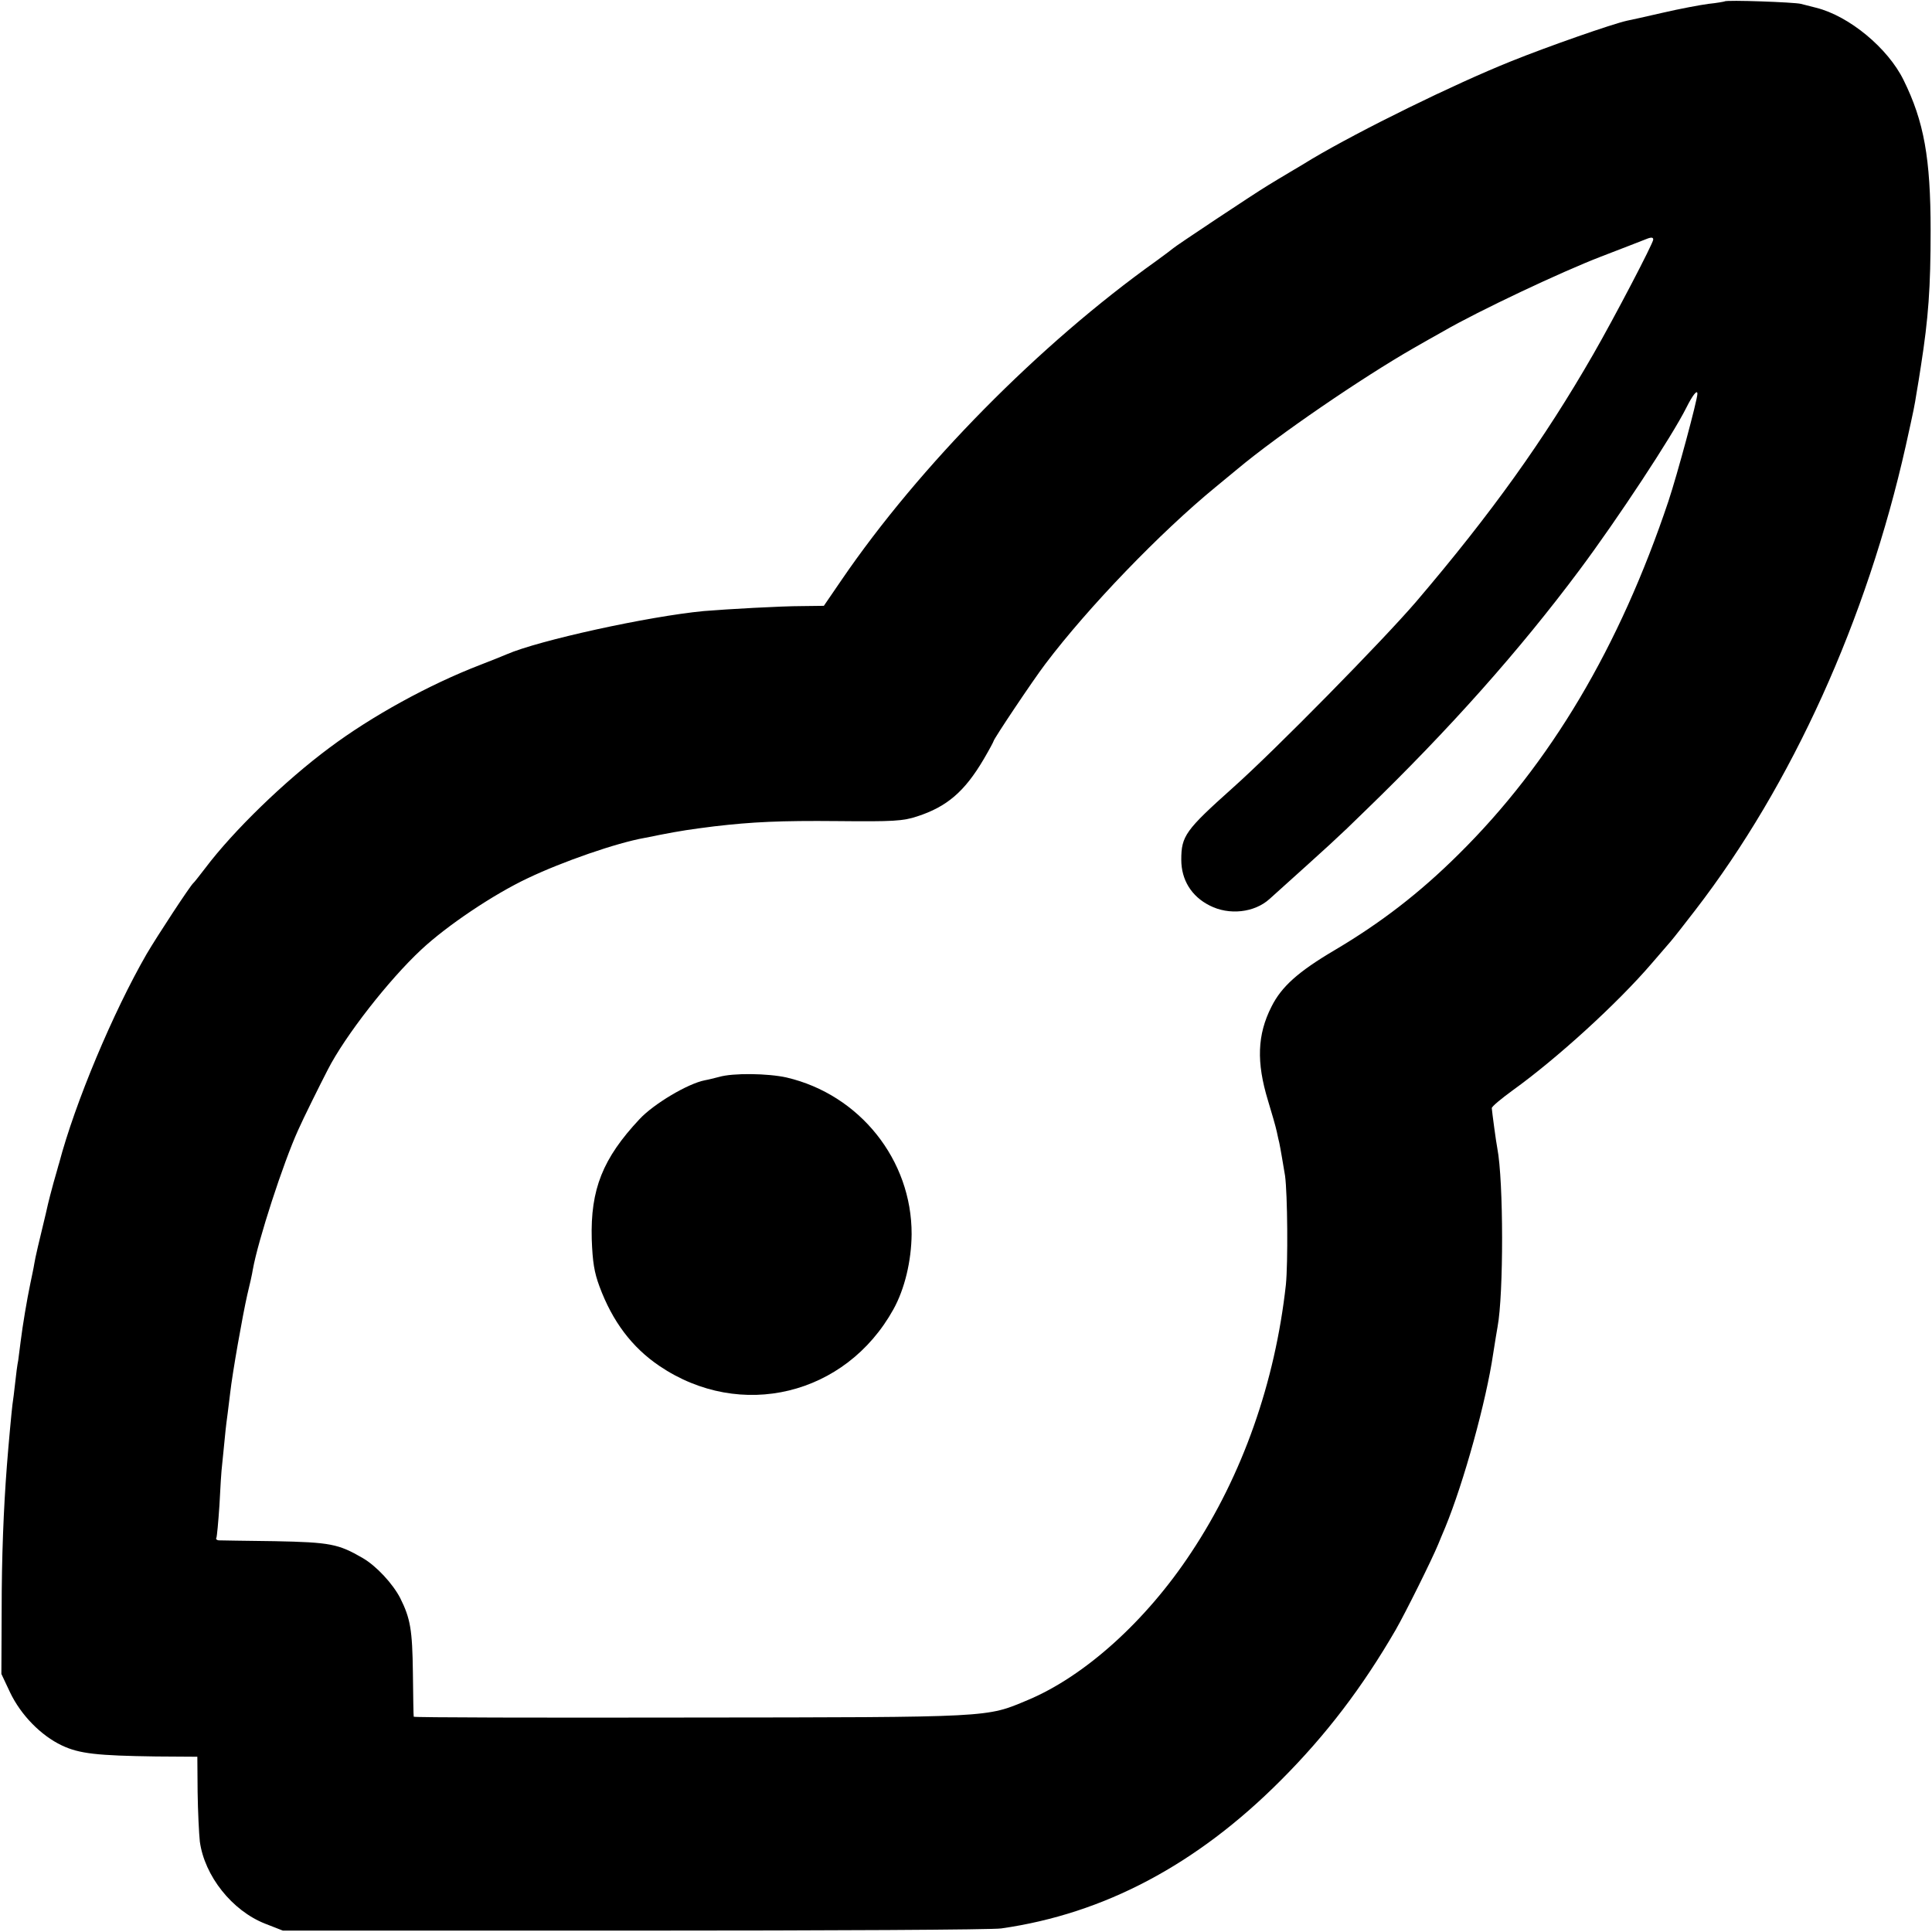
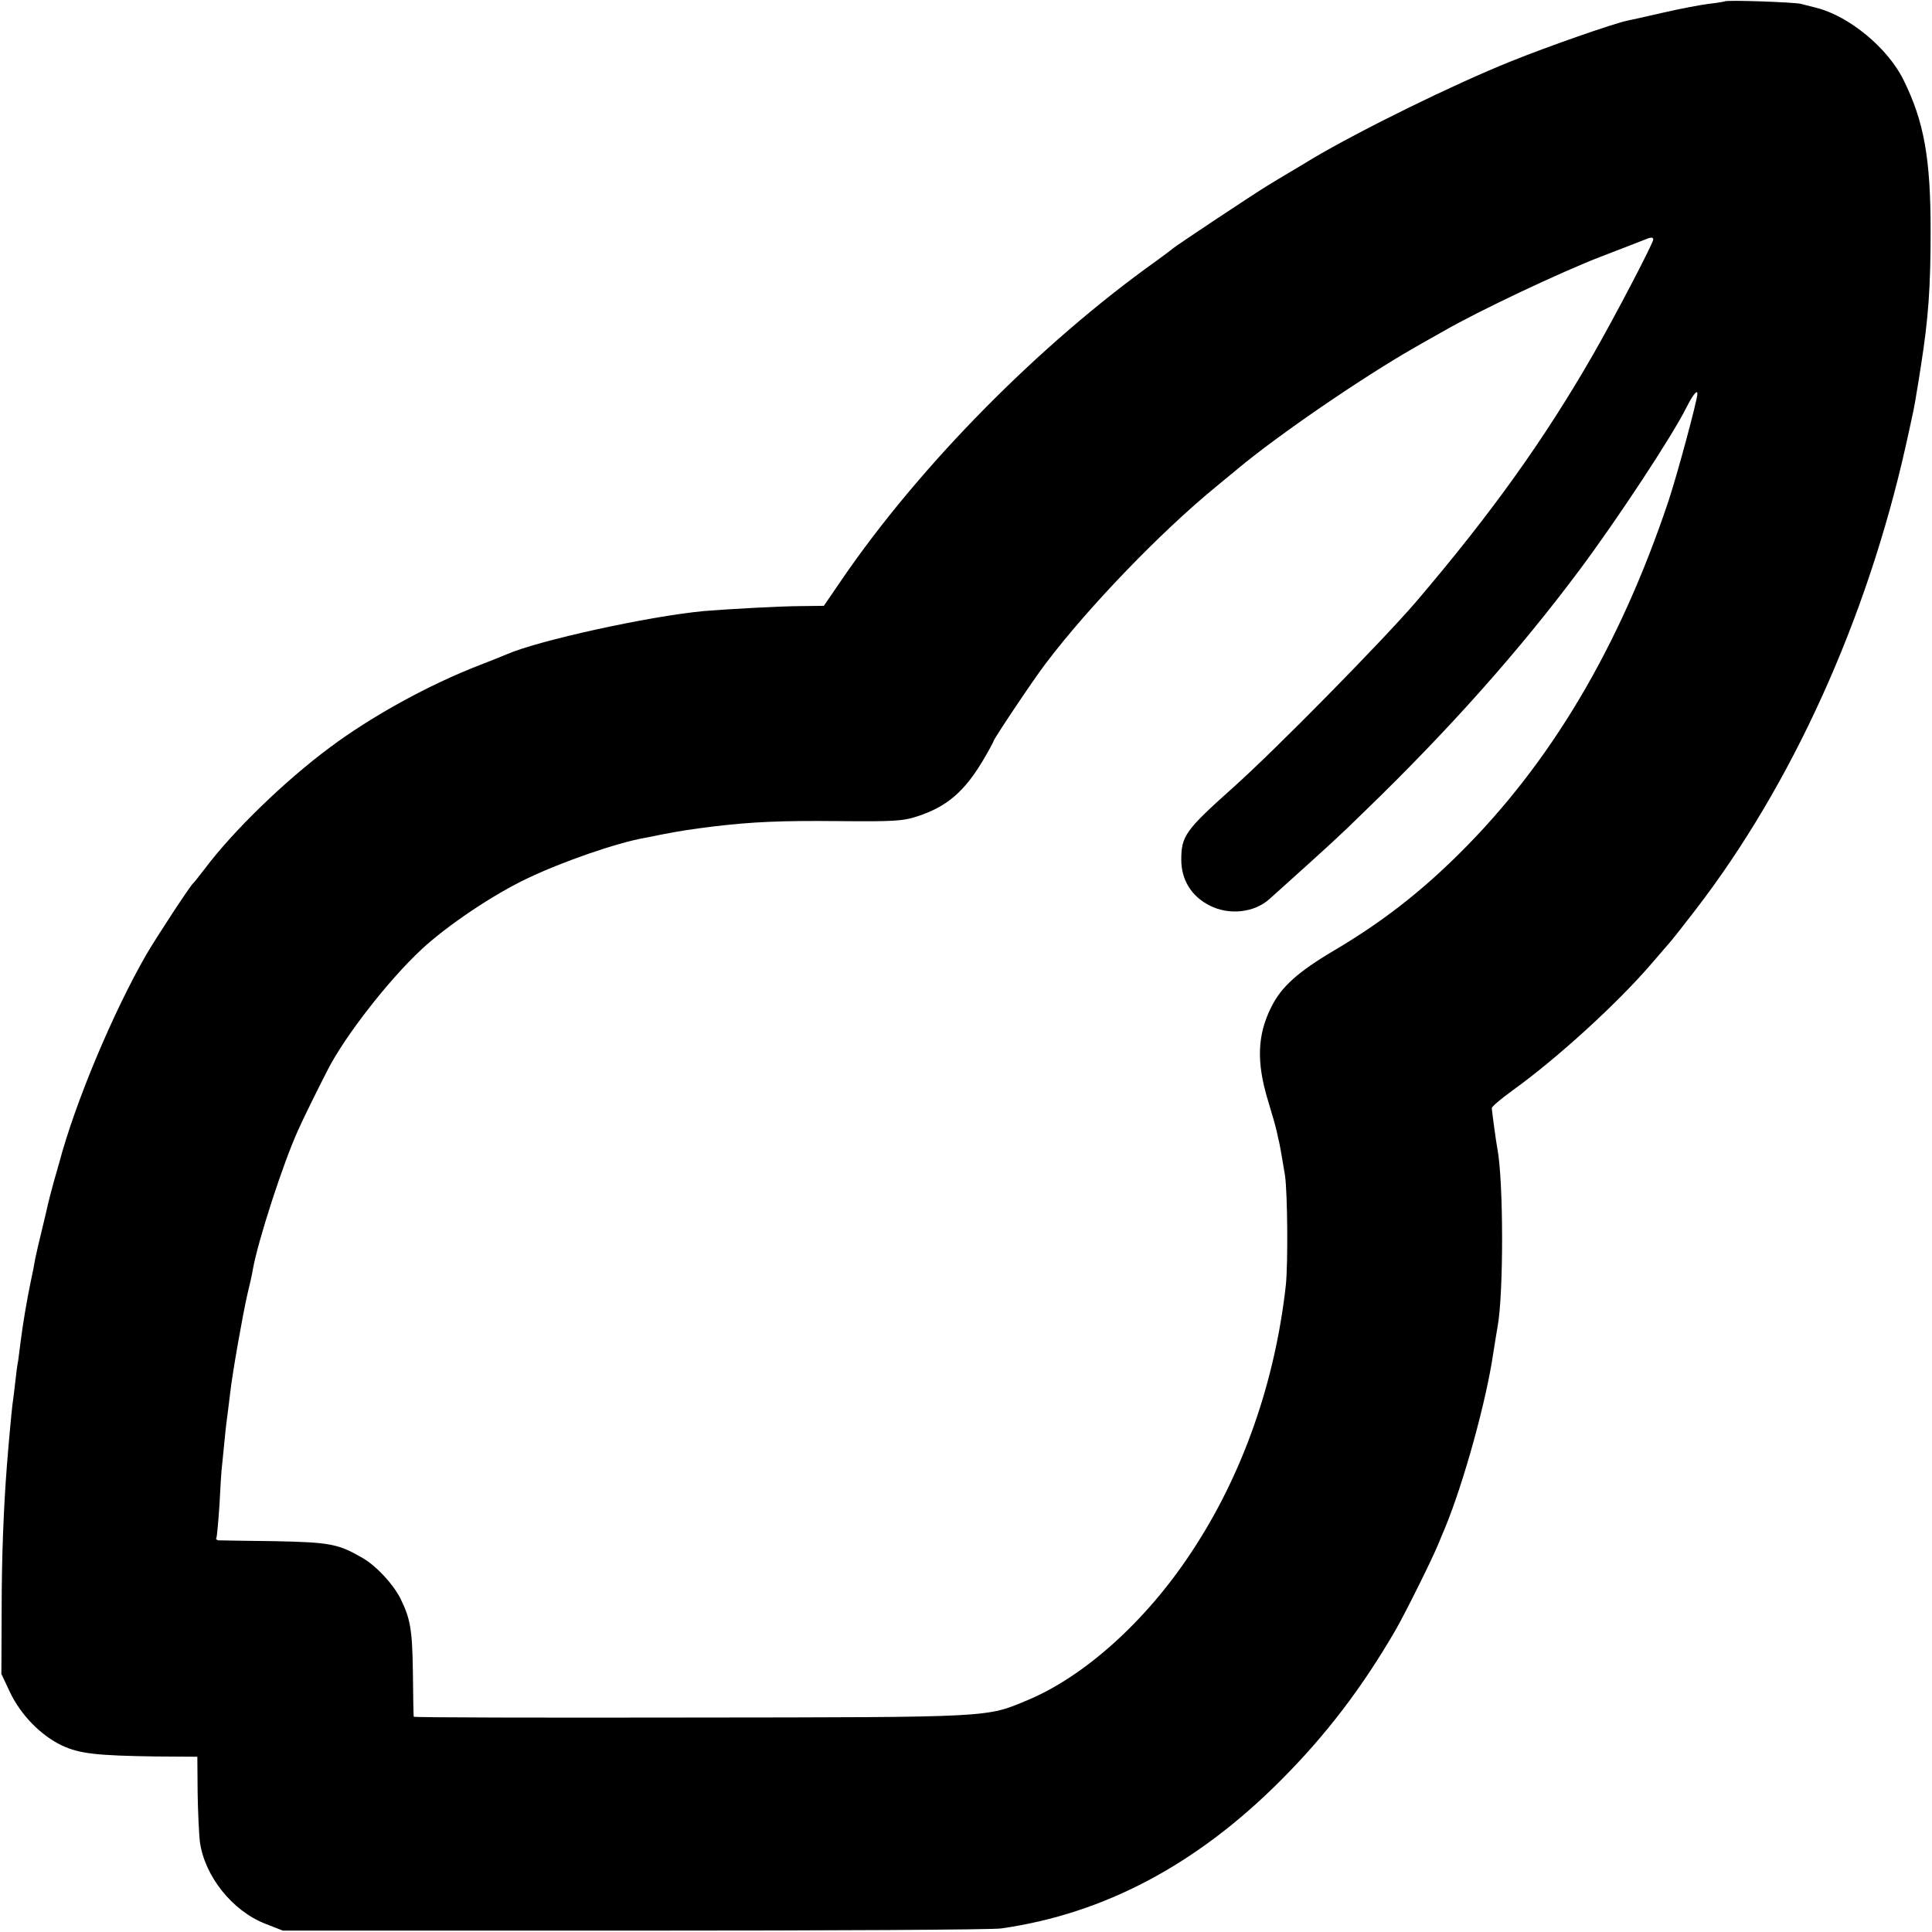
<svg xmlns="http://www.w3.org/2000/svg" version="1.0" width="700pt" height="700pt" viewBox="0 0 700 700" preserveAspectRatio="xMidYMid meet">
  <g transform="translate(0,700) scale(0.1,-0.1)" fill="#000000" stroke="none">
    <path d="M6249 6995 c-2 -1 -29 -6 -59 -9 -30 -4 -105 -18 -165 -32 -61 -14 -119 -27 -130 -29 -54 -12 -286 -93 -420 -147 -207 -83 -545 -249 -722 -354 -17 -11 -53 -32 -80 -48 -26 -15 -61 -37 -78 -47 -53 -32 -340 -223 -345 -229 -3 -3 -30 -23 -60 -45 -425 -303 -859 -744 -1140 -1155 l-65 -95 -80 -1 c-74 0 -271 -11 -355 -18 -200 -19 -598 -106 -715 -157 -11 -5 -54 -22 -95 -38 -187 -72 -395 -187 -546 -300 -163 -121 -349 -302 -450 -436 -21 -27 -40 -52 -44 -55 -12 -11 -129 -189 -169 -257 -121 -210 -259 -538 -317 -758 -2 -5 -10 -37 -20 -70 -9 -33 -18 -68 -20 -77 -2 -10 -6 -26 -8 -35 -23 -95 -39 -162 -42 -183 -2 -14 -9 -45 -14 -70 -12 -57 -28 -152 -35 -209 -3 -23 -7 -55 -9 -70 -3 -14 -8 -51 -11 -81 -3 -30 -8 -66 -10 -80 -3 -24 -14 -142 -20 -220 -12 -156 -19 -330 -19 -525 l-1 -230 32 -68 c39 -81 111 -155 187 -191 63 -30 128 -37 341 -40 l150 -1 1 -128 c1 -70 5 -151 8 -179 17 -125 117 -251 237 -298 l64 -25 1275 0 c701 0 1299 3 1328 8 372 53 708 231 1012 536 166 166 297 339 417 546 35 61 131 254 154 310 4 11 16 38 25 60 68 165 149 459 174 630 7 44 14 88 16 98 22 117 22 528 -1 647 -4 19 -19 131 -20 145 0 6 34 34 75 64 160 115 379 314 505 461 26 30 57 66 69 80 12 14 51 64 88 112 351 455 622 1054 763 1683 31 140 31 141 39 191 4 22 11 66 16 99 27 173 35 282 35 490 0 262 -24 395 -98 545 -57 116 -197 232 -317 262 -19 5 -44 11 -55 14 -22 6 -271 15 -276 9z m-259 -863 c0 -13 -140 -281 -217 -415 -178 -310 -370 -578 -642 -897 -121 -141 -512 -539 -665 -675 -171 -153 -186 -174 -186 -260 0 -73 37 -133 103 -166 70 -36 162 -26 217 24 221 199 245 220 346 319 305 295 560 582 777 873 138 185 335 484 387 588 23 46 40 67 40 50 0 -22 -73 -293 -105 -389 -177 -528 -427 -950 -760 -1279 -141 -140 -281 -248 -450 -348 -132 -78 -192 -132 -228 -204 -52 -102 -55 -202 -13 -340 13 -43 28 -94 32 -113 4 -19 8 -37 9 -40 3 -13 16 -89 21 -120 9 -66 11 -315 3 -395 -39 -353 -157 -690 -343 -970 -164 -249 -387 -449 -593 -535 -151 -63 -120 -62 -1221 -63 -551 -1 -1002 0 -1003 3 -1 3 -2 75 -3 160 -2 155 -9 196 -46 270 -27 52 -86 116 -136 145 -88 51 -117 57 -319 61 -104 1 -196 3 -203 3 -7 1 -11 5 -8 9 2 4 7 57 11 117 3 61 7 128 10 150 2 22 7 67 10 100 3 33 8 71 10 85 2 14 6 47 9 73 8 72 45 281 62 356 9 36 18 77 20 91 19 106 110 386 164 505 18 41 80 166 108 220 63 123 221 325 338 434 93 87 261 200 386 259 128 61 322 128 423 146 17 3 41 8 55 11 77 15 111 20 198 31 137 16 239 21 447 19 201 -2 237 0 288 17 108 35 172 90 241 207 20 34 36 64 36 66 0 7 143 221 188 280 154 204 416 476 616 640 27 22 63 52 80 66 146 122 448 329 640 439 17 10 65 37 106 60 126 73 427 215 570 270 74 28 144 56 155 60 26 11 35 12 35 2z" />
-     <path d="M2605 3098 c-16 -4 -39 -10 -51 -12 -62 -12 -186 -86 -237 -141 -133 -142 -178 -254 -173 -435 3 -82 9 -120 28 -171 47 -127 118 -221 217 -288 294 -199 675 -107 848 205 41 74 65 175 66 272 1 269 -188 506 -453 568 -67 15 -194 17 -245 2z" />
  </g>
</svg>